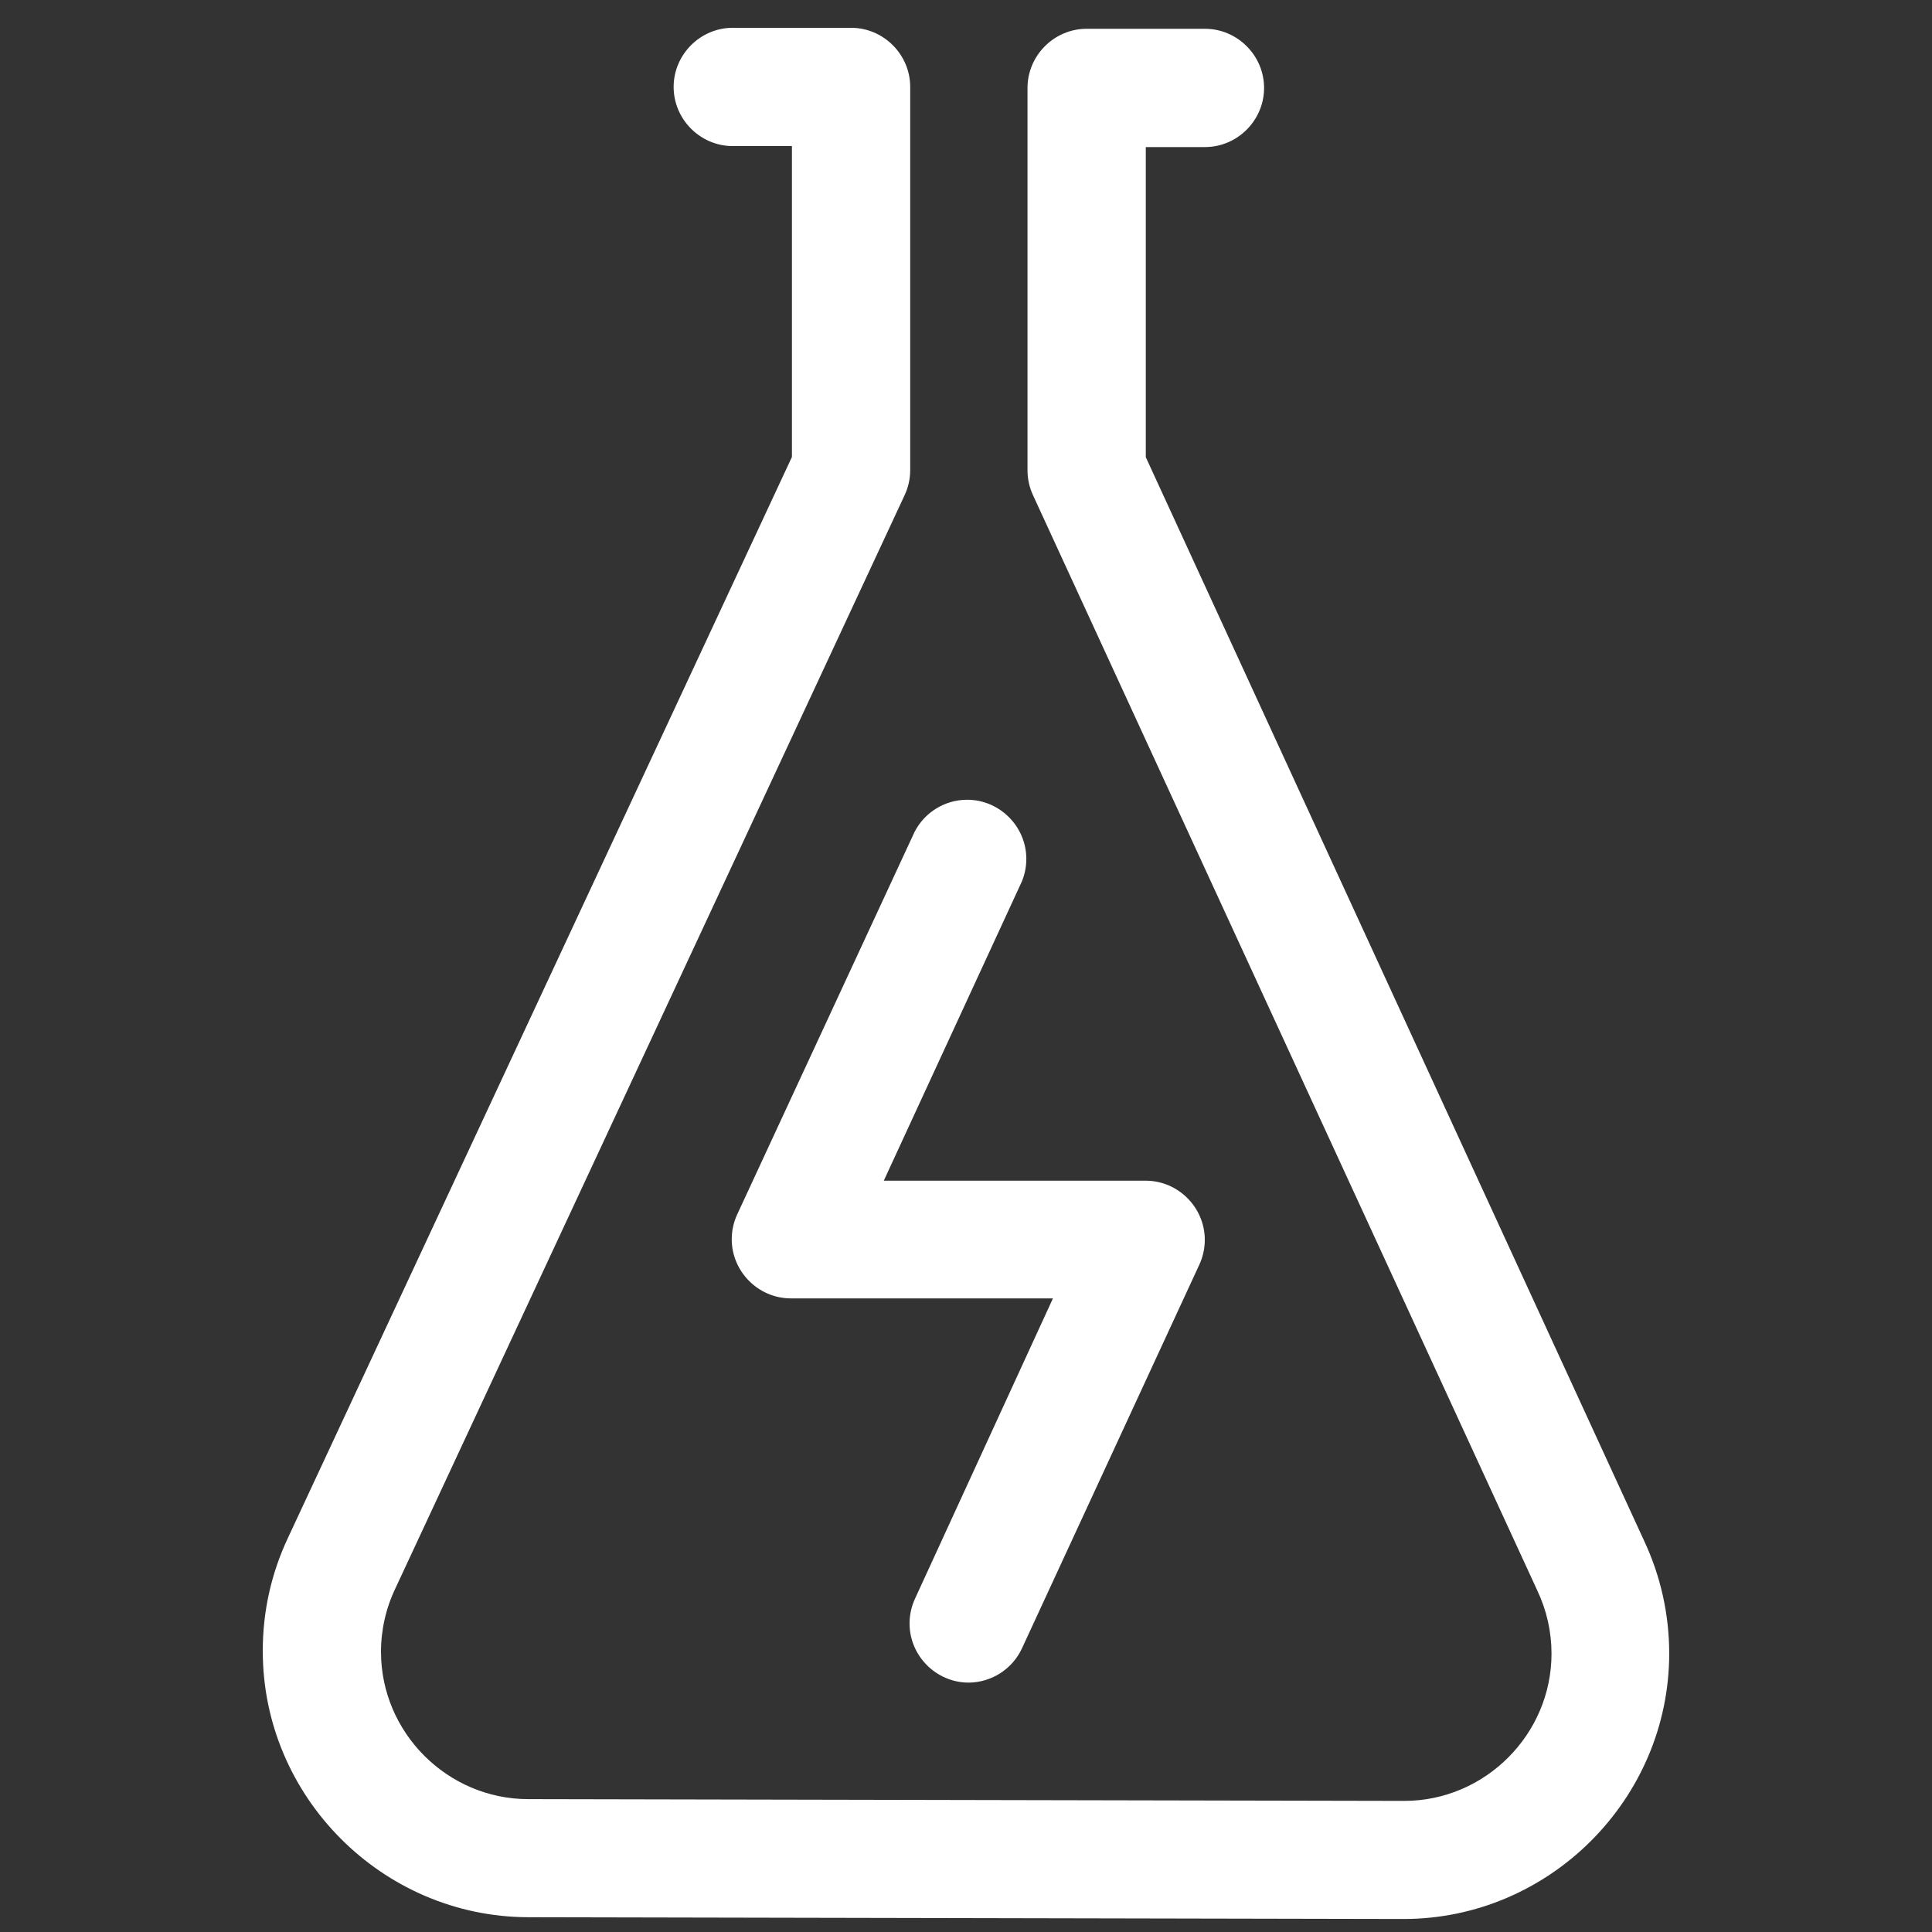
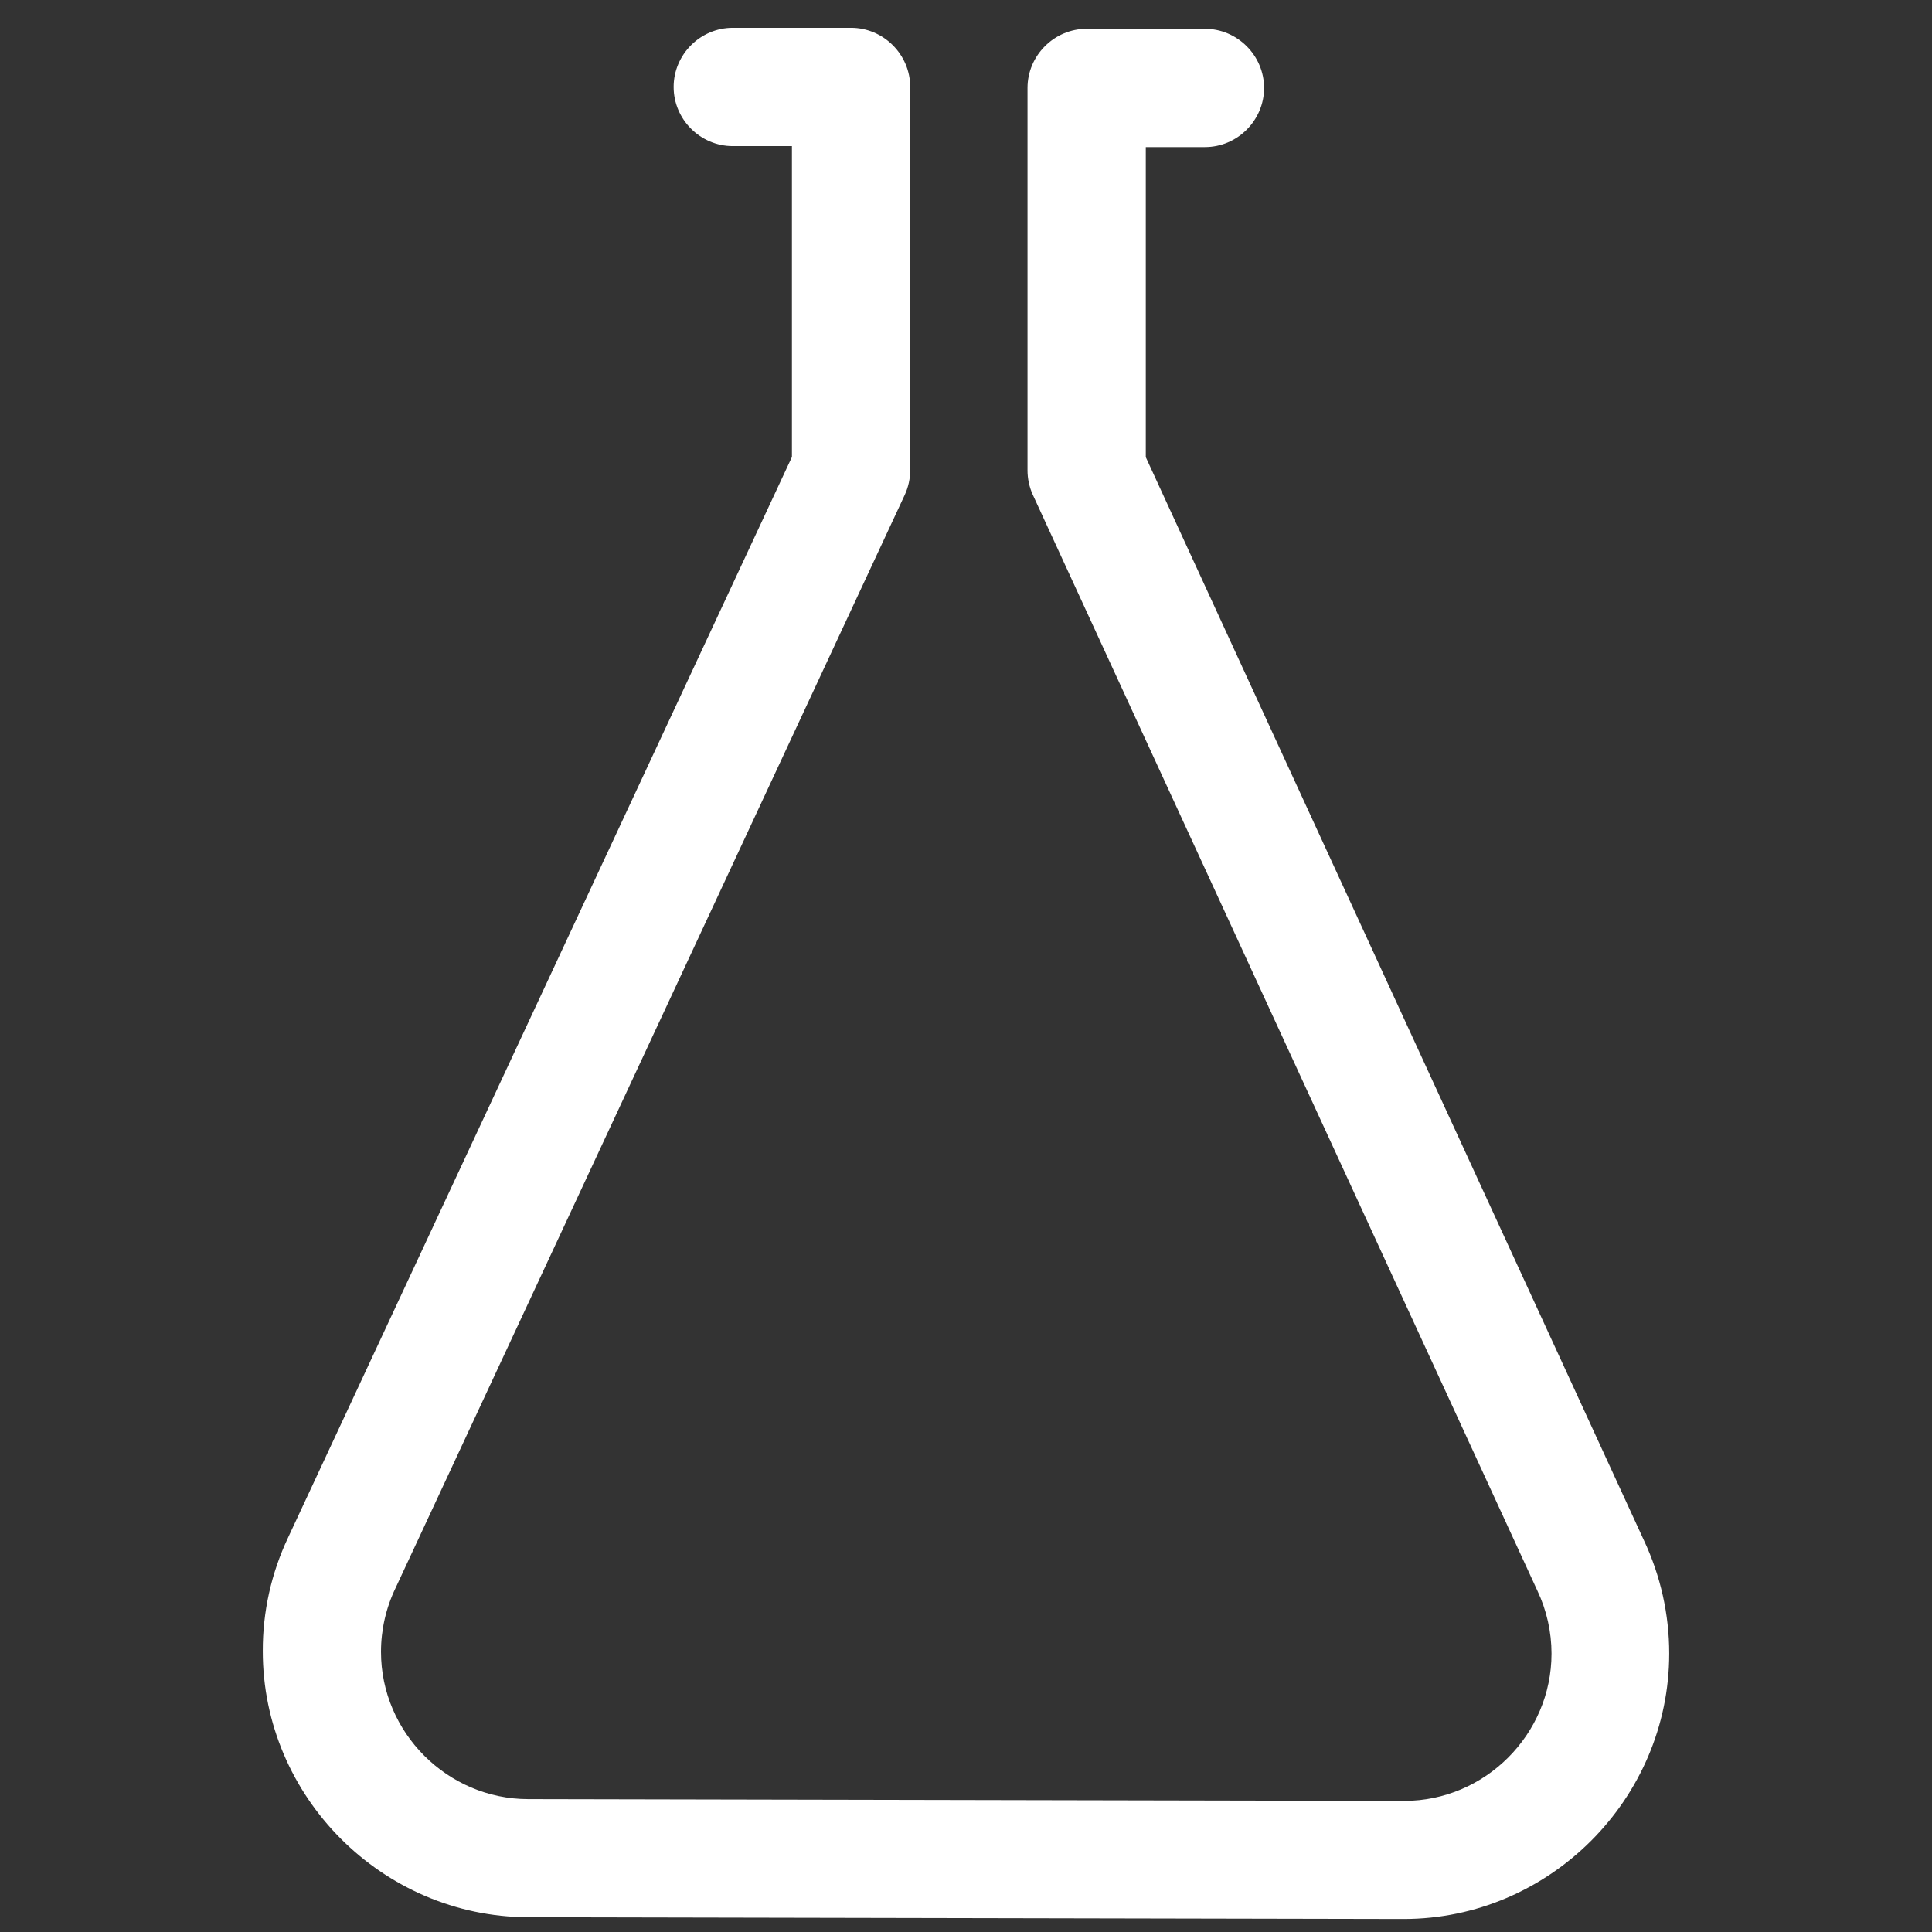
<svg xmlns="http://www.w3.org/2000/svg" width="100%" height="100%" viewBox="0 0 98 98" version="1.1" xml:space="preserve" style="fill-rule:evenodd;clip-rule:evenodd;stroke-linejoin:round;stroke-miterlimit:1.414;">
  <rect x="0" y="0" width="98" height="98" fill="#333333" stroke="none" />
  <g>
    <g transform="matrix(1,0,0,1,-141.93,0)">
-       <path d="M191.06,85.35C189.417,85.346 188.067,83.993 188.067,82.35C188.067,81.919 188.16,81.492 188.34,81.1L195.34,65.86L182.03,65.86C180.391,65.851 179.047,64.499 179.047,62.86C179.047,62.429 179.14,62.002 179.32,61.61L188.32,42.2C188.832,41.199 189.866,40.567 190.99,40.567C192.636,40.567 193.99,41.922 193.99,43.567C193.99,43.963 193.912,44.355 193.76,44.72L186.76,59.89L200.06,59.89C201.699,59.899 203.043,61.251 203.043,62.89C203.043,63.321 202.95,63.748 202.77,64.14L193.77,83.61C193.282,84.665 192.222,85.345 191.06,85.35Z" style="fill:white;fill-rule:nonzero;" />
-     </g>
+       </g>
    <g transform="matrix(1,0,0,1,-141.93,0)">
      <path d="M213.12,97.34L168.71,97.25C161.321,97.228 155.254,91.139 155.26,83.75C155.253,81.762 155.691,79.797 156.54,78L182.1,23.18L182.1,7.41L179.1,7.41C177.454,7.41 176.1,6.056 176.1,4.41C176.1,2.764 177.454,1.41 179.1,1.41L185.1,1.41C186.746,1.41 188.1,2.764 188.1,4.41L188.1,23.84C188.101,24.279 188.005,24.712 187.82,25.11L162,80.54C161.51,81.553 161.256,82.664 161.256,83.79C161.256,87.888 164.628,91.26 168.726,91.26C168.727,91.26 168.729,91.26 168.73,91.26L213.14,91.35C213.147,91.35 213.153,91.35 213.16,91.35C217.258,91.35 220.63,87.978 220.63,83.88C220.63,82.773 220.384,81.68 219.91,80.68L194.32,25.1C194.14,24.705 194.048,24.275 194.05,23.84L194.05,4.46C194.05,2.814 195.404,1.46 197.05,1.46L203.05,1.46C204.696,1.46 206.05,2.814 206.05,4.46C206.05,6.106 204.696,7.46 203.05,7.46L200.05,7.46L200.05,23.19L225.32,78.14C226.163,79.933 226.6,81.889 226.6,83.87C226.6,91.259 220.519,97.34 213.13,97.34C213.126,97.34 213.123,97.34 213.12,97.34Z" style="fill:white;fill-rule:nonzero;" />
    </g>
  </g>
</svg>